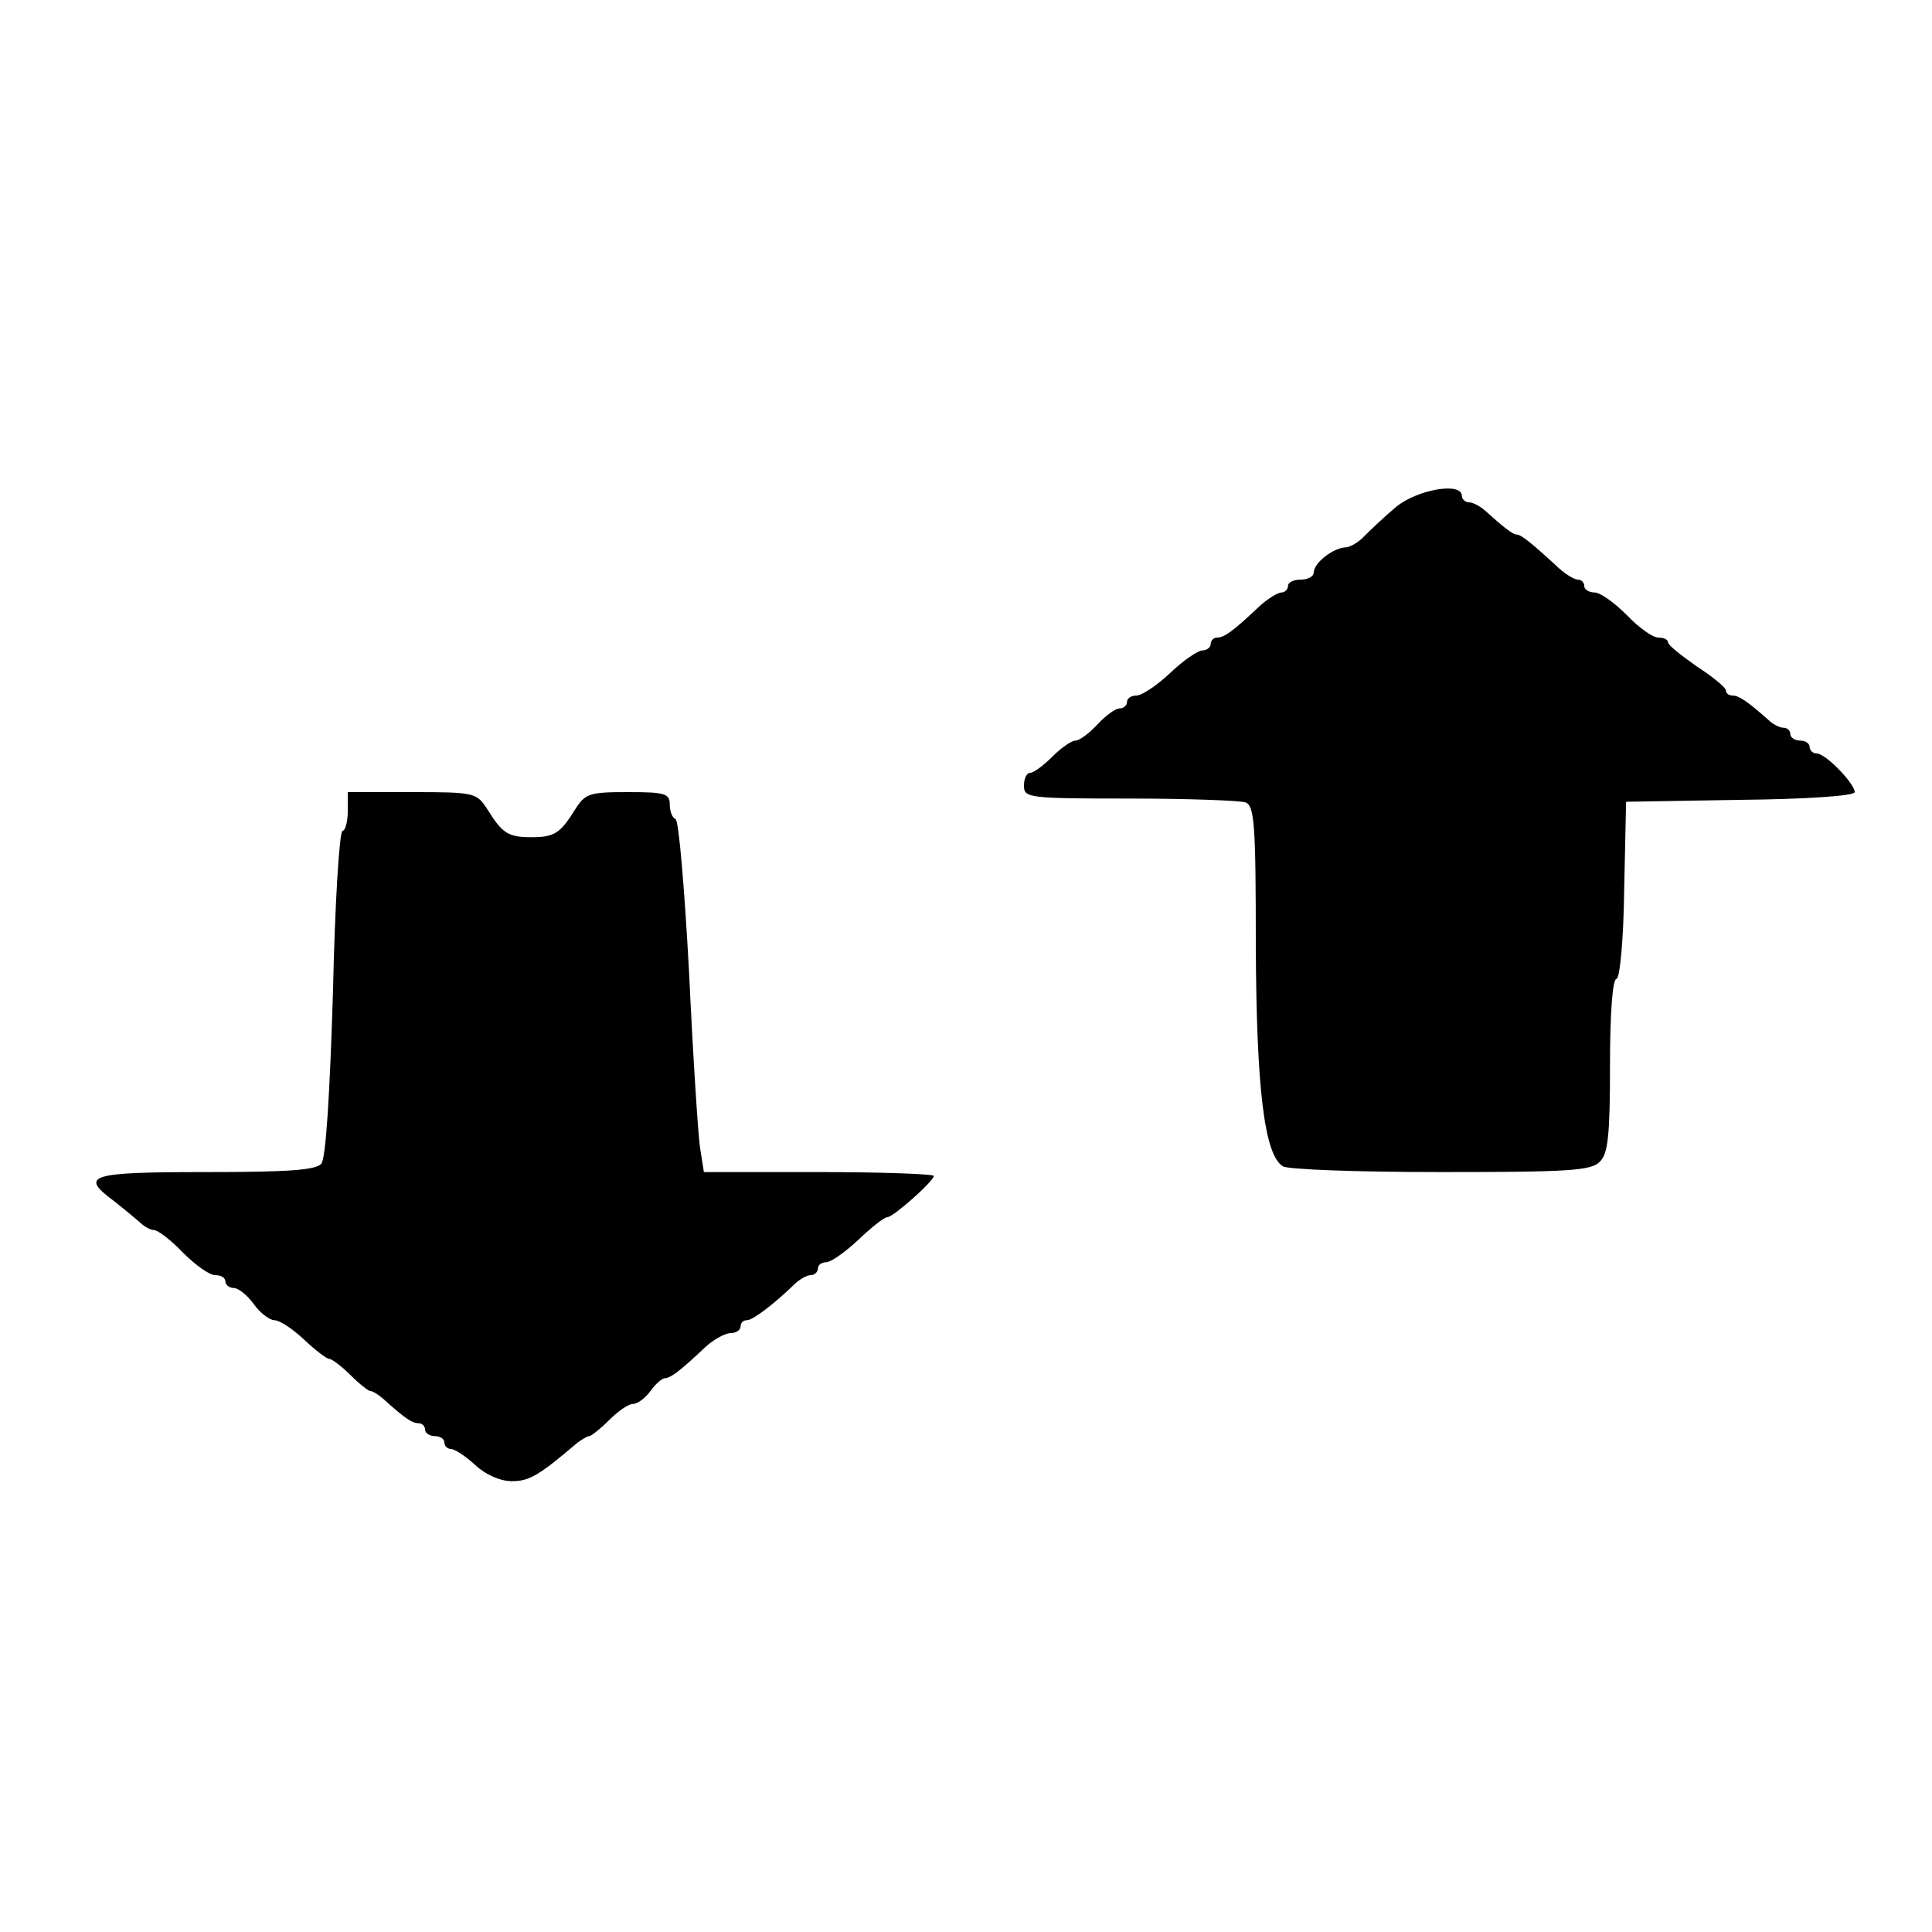
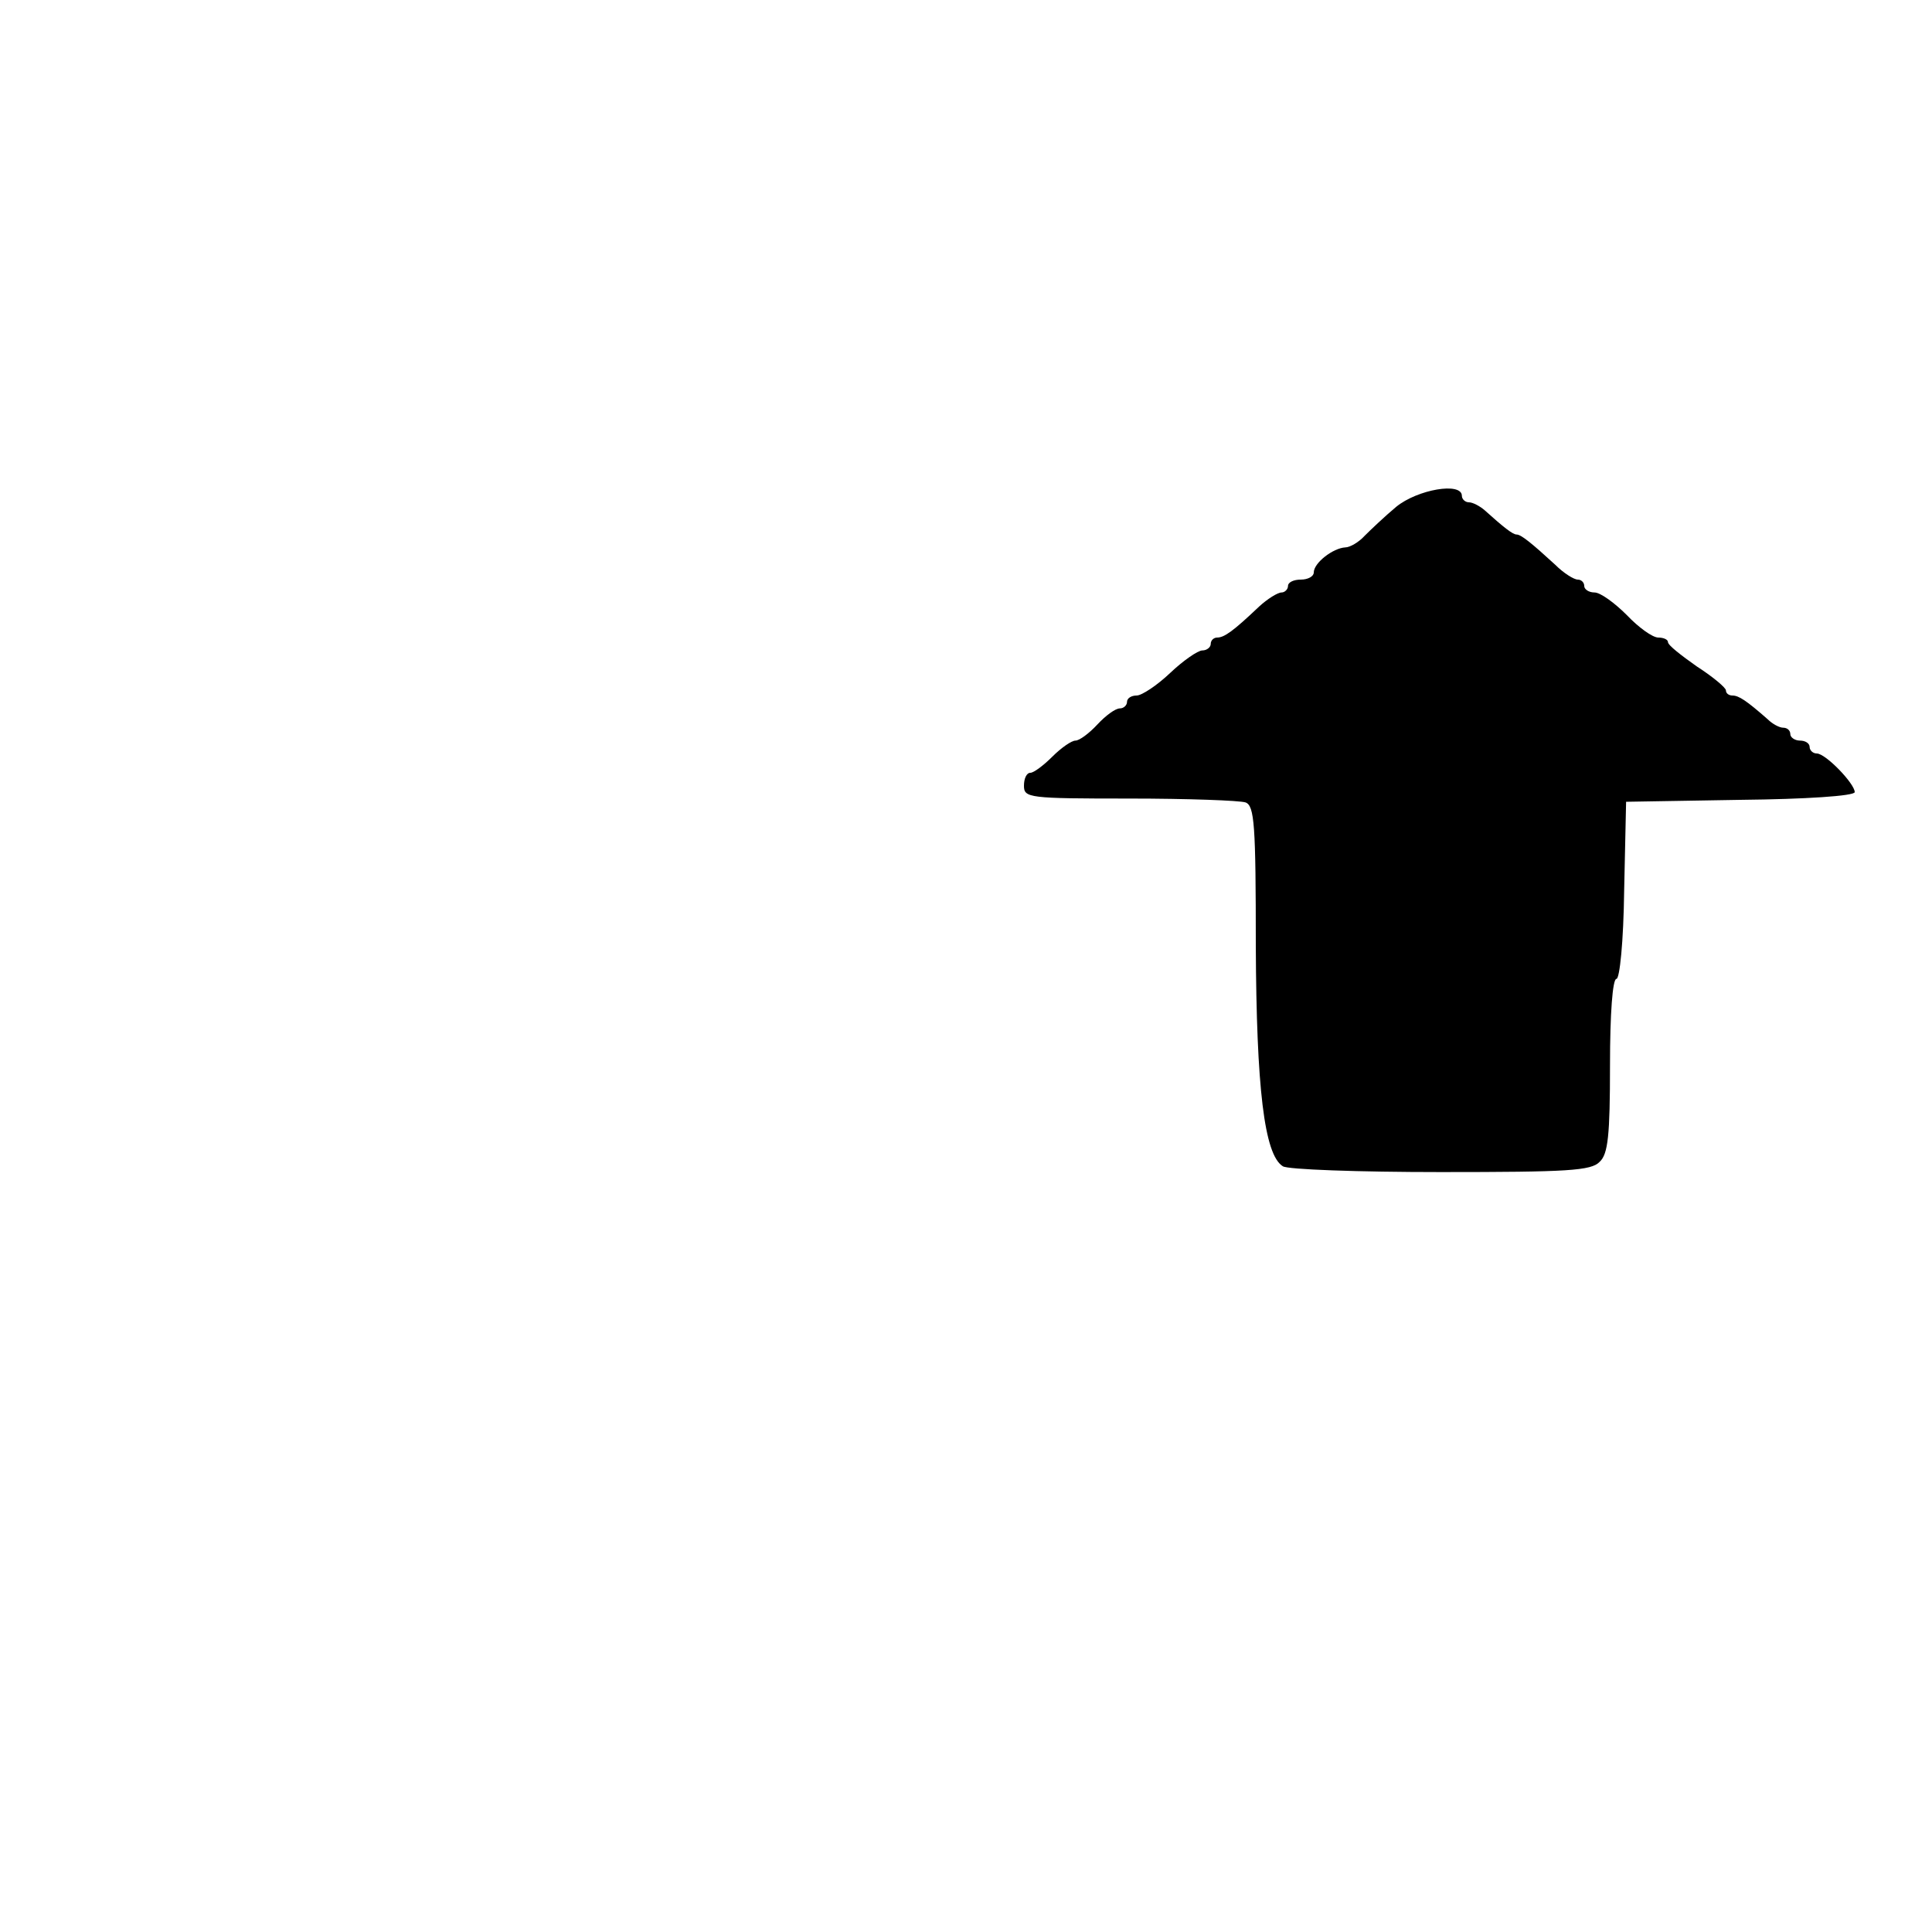
<svg xmlns="http://www.w3.org/2000/svg" version="1.0" width="300pt" height="300pt" viewBox="0 0 300 300" preserveAspectRatio="xMidYMid meet">
  <g transform="translate(0,300) scale(0.1,-0.1)" fill="#000000" stroke="none">
    <path d="M2168 2213 c-18 -15 -40 -36 -49 -45 -9 -10 -23 -18 -30 -18 -19 -1 -49 -24 -49 -39 0 -6 -9 -11 -20 -11 -11 0 -20 -4 -20 -10 0 -5 -5 -10 -10 -10 -6 0 -22 -10 -35 -22 -40 -38 -54 -48 -65 -48 -5 0 -10 -4 -10 -10 0 -5 -6 -10 -13 -10 -7 0 -30 -16 -50 -35 -20 -19 -44 -35 -52 -35 -8 0 -15 -4 -15 -10 0 -5 -5 -10 -11 -10 -7 0 -22 -11 -35 -25 -13 -14 -28 -25 -34 -25 -6 0 -22 -11 -36 -25 -14 -14 -29 -25 -34 -25 -6 0 -10 -9 -10 -20 0 -19 7 -20 164 -20 90 0 171 -3 180 -6 14 -5 16 -35 16 -223 1 -220 13 -324 42 -342 7 -5 117 -9 245 -9 197 0 234 2 247 16 13 12 16 41 16 150 0 80 4 134 10 134 5 0 11 57 12 138 l3 137 178 3 c100 1 177 6 177 12 0 13 -45 60 -59 60 -6 0 -11 5 -11 10 0 6 -7 10 -15 10 -8 0 -15 5 -15 10 0 6 -5 10 -11 10 -6 0 -17 6 -24 13 -33 29 -45 37 -55 37 -5 0 -10 3 -10 8 0 4 -20 21 -45 37 -24 17 -45 33 -45 38 0 4 -7 7 -15 7 -9 0 -31 16 -49 35 -19 19 -41 35 -50 35 -9 0 -16 5 -16 10 0 6 -5 10 -10 10 -6 0 -22 10 -35 23 -36 33 -53 47 -60 47 -6 0 -20 11 -50 38 -7 6 -18 12 -24 12 -6 0 -11 5 -11 10 0 22 -69 10 -102 -17z" />
-     <path d="M540 1740 c0 -16 -4 -30 -8 -30 -5 0 -12 -113 -15 -252 -5 -160 -11 -256 -18 -265 -9 -10 -51 -13 -180 -13 -181 0 -196 -5 -142 -45 14 -11 32 -26 39 -32 7 -7 17 -13 23 -13 6 0 27 -16 45 -35 19 -19 41 -35 50 -35 9 0 16 -4 16 -10 0 -5 6 -10 13 -10 7 0 21 -11 31 -25 10 -14 25 -25 32 -25 8 0 28 -13 46 -30 17 -16 35 -30 39 -30 4 0 19 -11 33 -25 14 -14 28 -25 31 -25 4 0 13 -6 20 -12 33 -30 45 -38 55 -38 5 0 10 -4 10 -10 0 -5 7 -10 15 -10 8 0 15 -4 15 -10 0 -5 5 -10 10 -10 6 0 23 -11 38 -25 16 -15 39 -25 57 -25 27 0 42 9 102 60 7 5 15 10 18 10 3 0 17 11 31 25 14 14 30 25 37 25 7 0 19 9 27 20 8 11 18 20 23 20 8 0 24 12 62 48 13 12 31 22 40 22 8 0 15 5 15 10 0 6 4 10 10 10 9 0 42 25 76 58 7 6 17 12 23 12 6 0 11 5 11 10 0 6 6 10 13 10 7 0 30 16 50 35 20 19 40 35 45 35 9 0 72 56 72 64 0 3 -80 6 -179 6 l-178 0 -6 38 c-3 20 -11 143 -17 272 -7 129 -16 237 -21 238 -5 2 -9 12 -9 23 0 17 -8 19 -65 19 -60 0 -66 -2 -82 -27 -23 -37 -32 -43 -68 -43 -36 0 -45 6 -68 43 -17 26 -19 27 -117 27 l-100 0 0 -30z" />
  </g>
</svg>